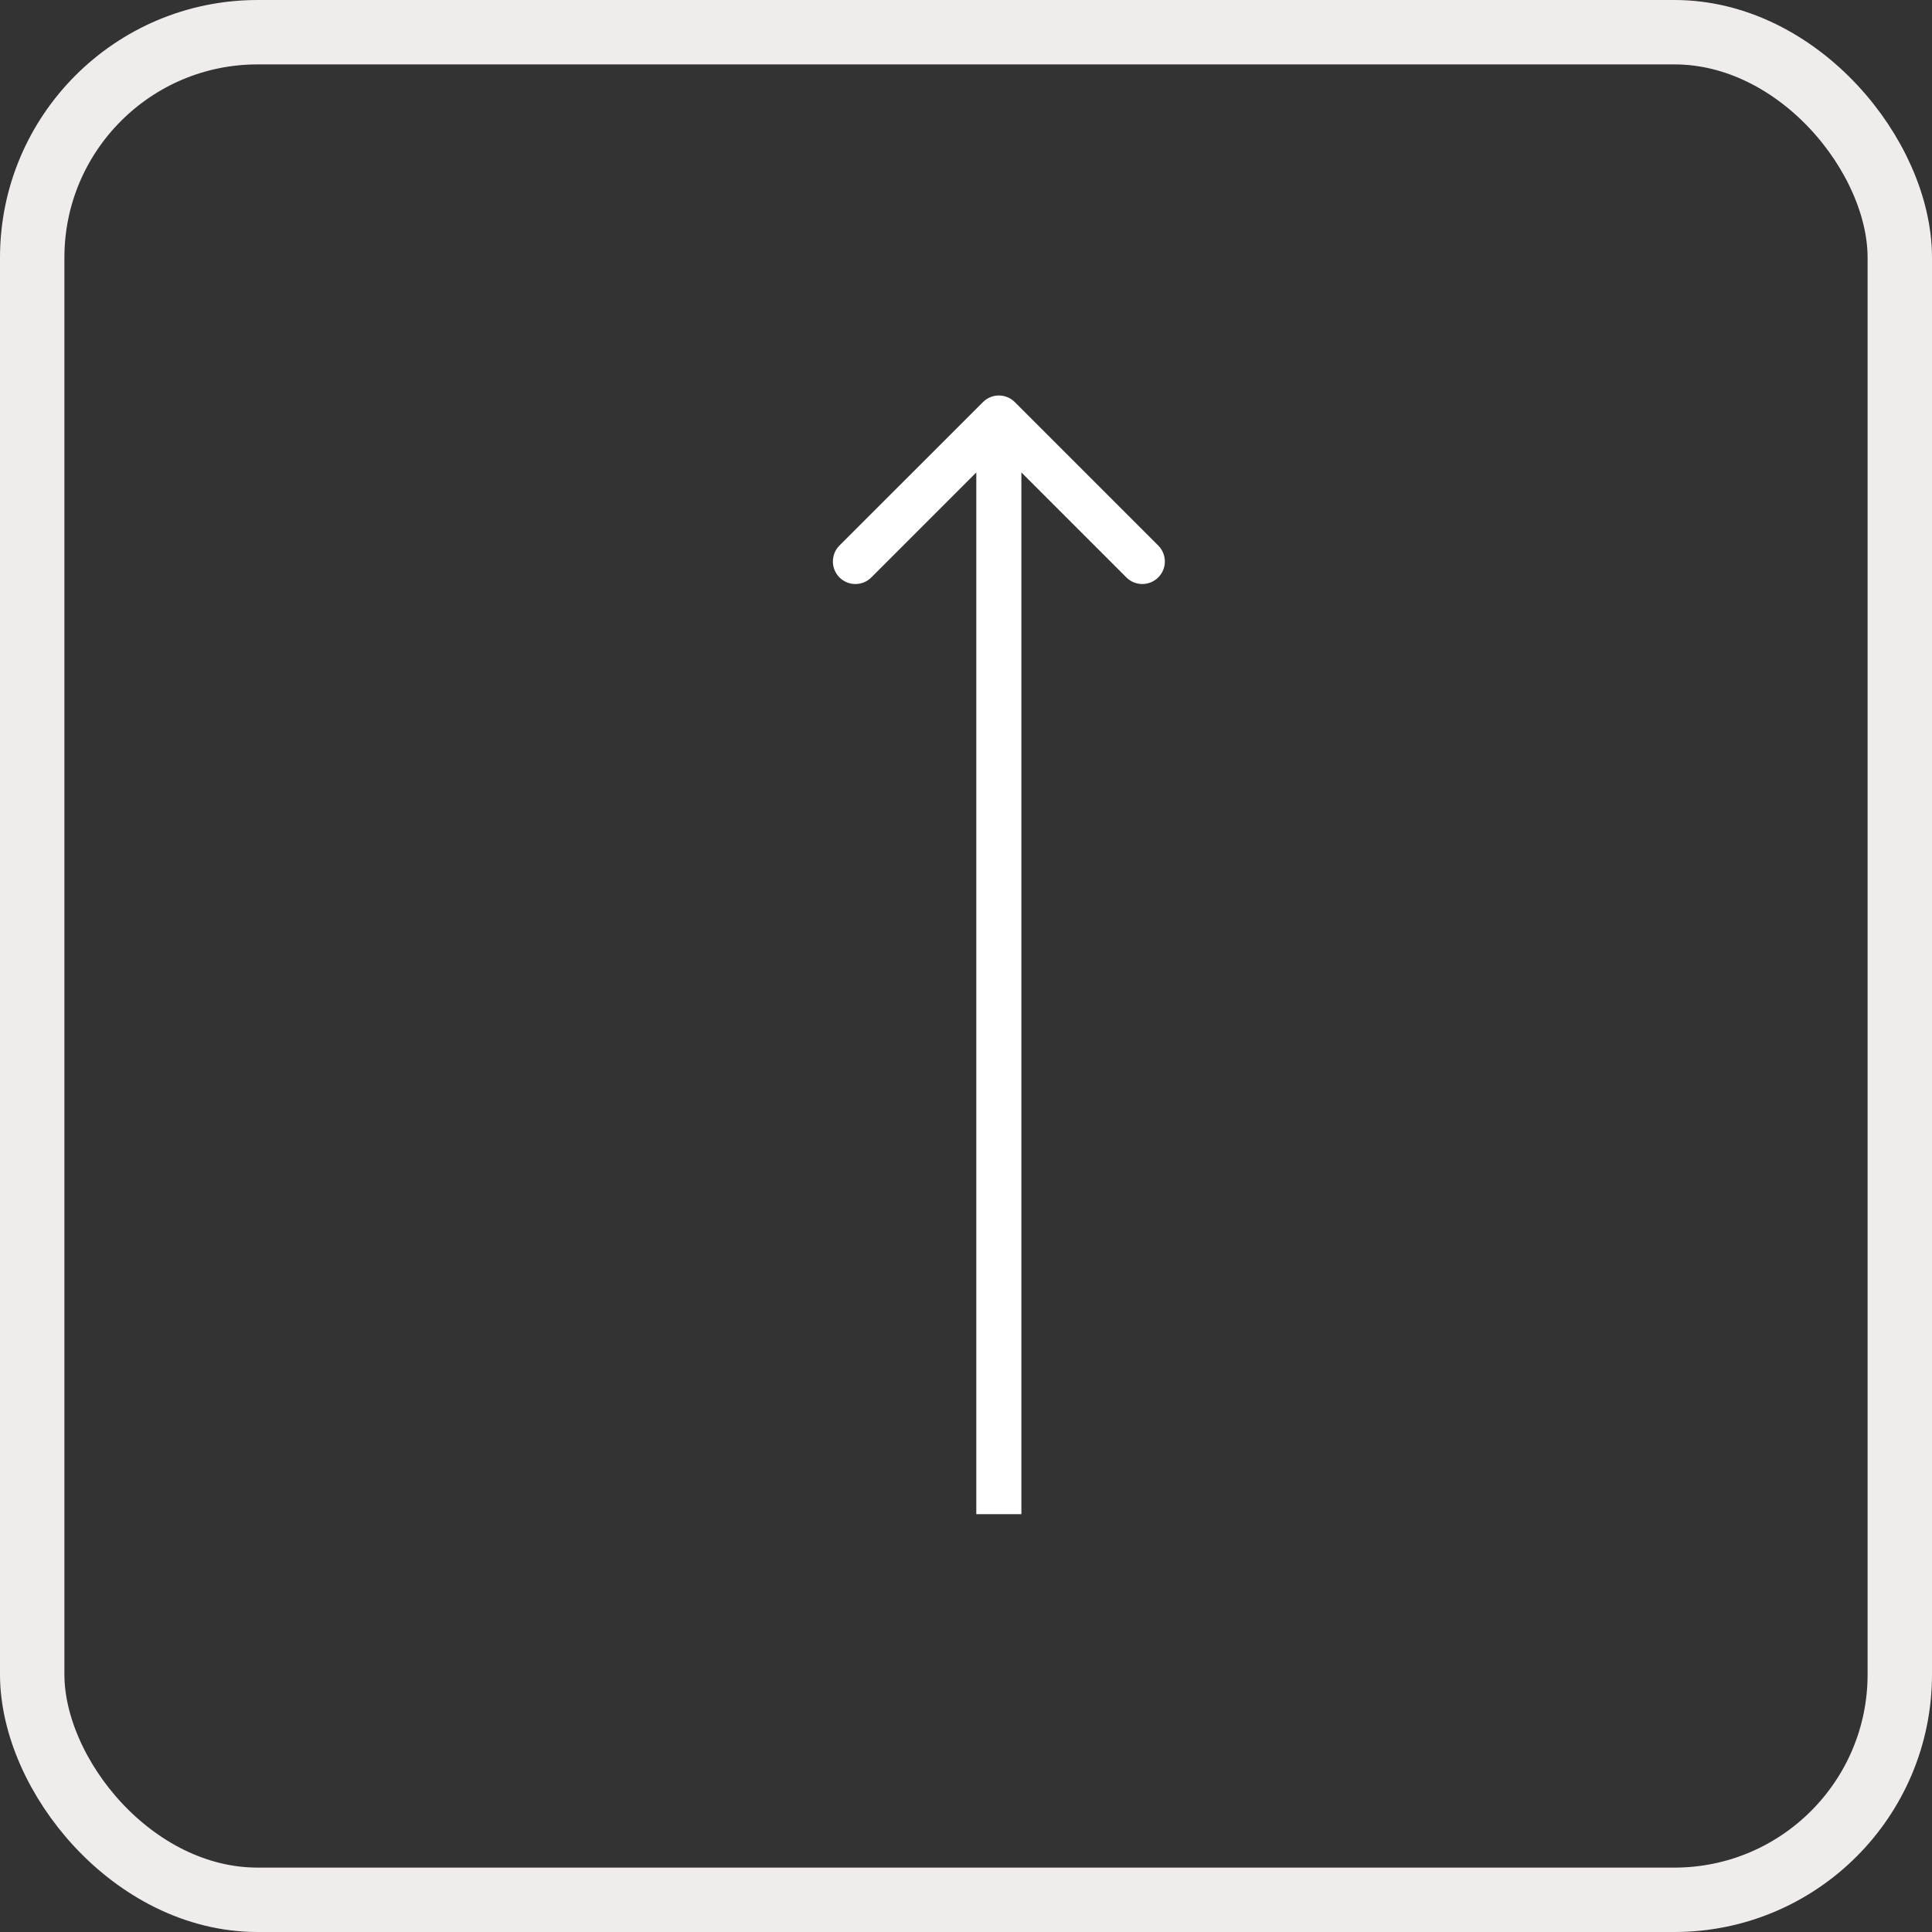
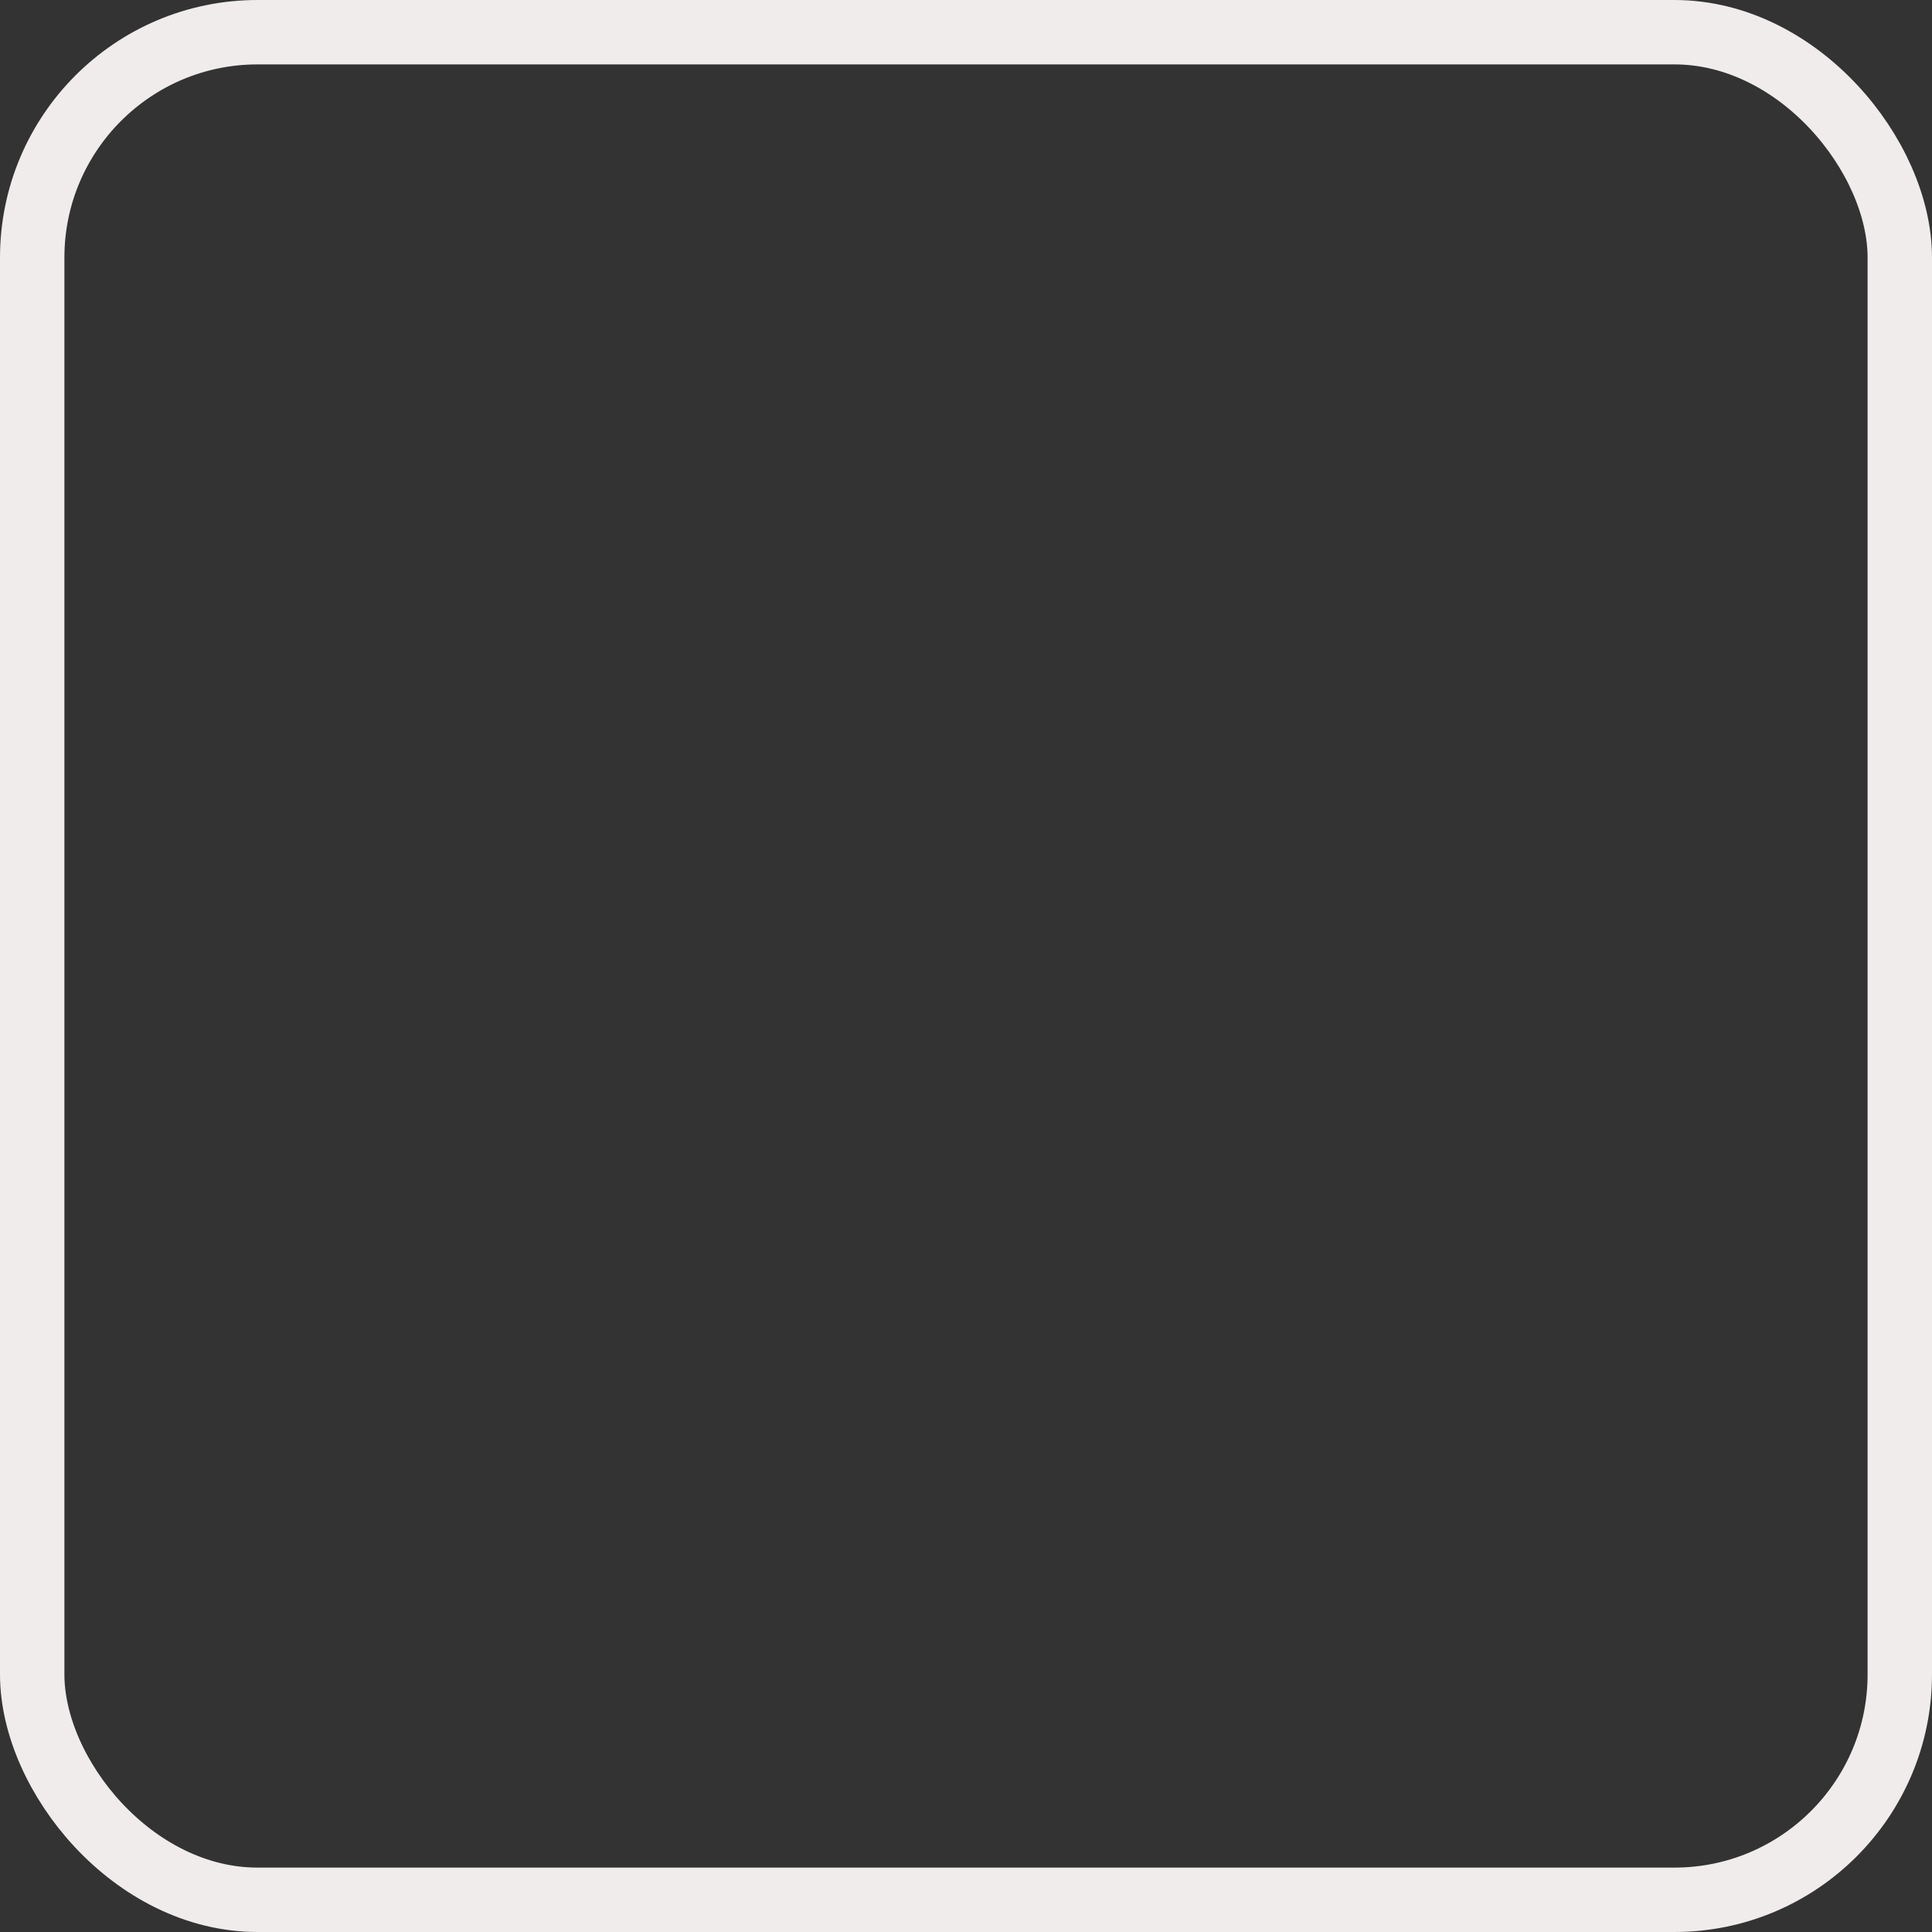
<svg xmlns="http://www.w3.org/2000/svg" width="30" height="30" viewBox="0 0 30 30" fill="none">
  <rect x="0" y="0" width="30" height="30" fill="#333333" stroke="none" />
-   <path d="M15.758 6.244C15.621 6.107 15.399 6.107 15.263 6.244L13.035 8.471C12.899 8.608 12.899 8.83 13.035 8.966C13.172 9.103 13.394 9.103 13.53 8.966L15.51 6.986L17.49 8.966C17.627 9.103 17.848 9.103 17.985 8.966C18.122 8.83 18.122 8.608 17.985 8.471L15.758 6.244ZM15.86 23.512V6.491H15.16V23.512H15.86Z" fill="white" />
  <rect x="0.5" y="0.5" width="29" height="29" rx="3.5" stroke="#F0ECEC" />
</svg>